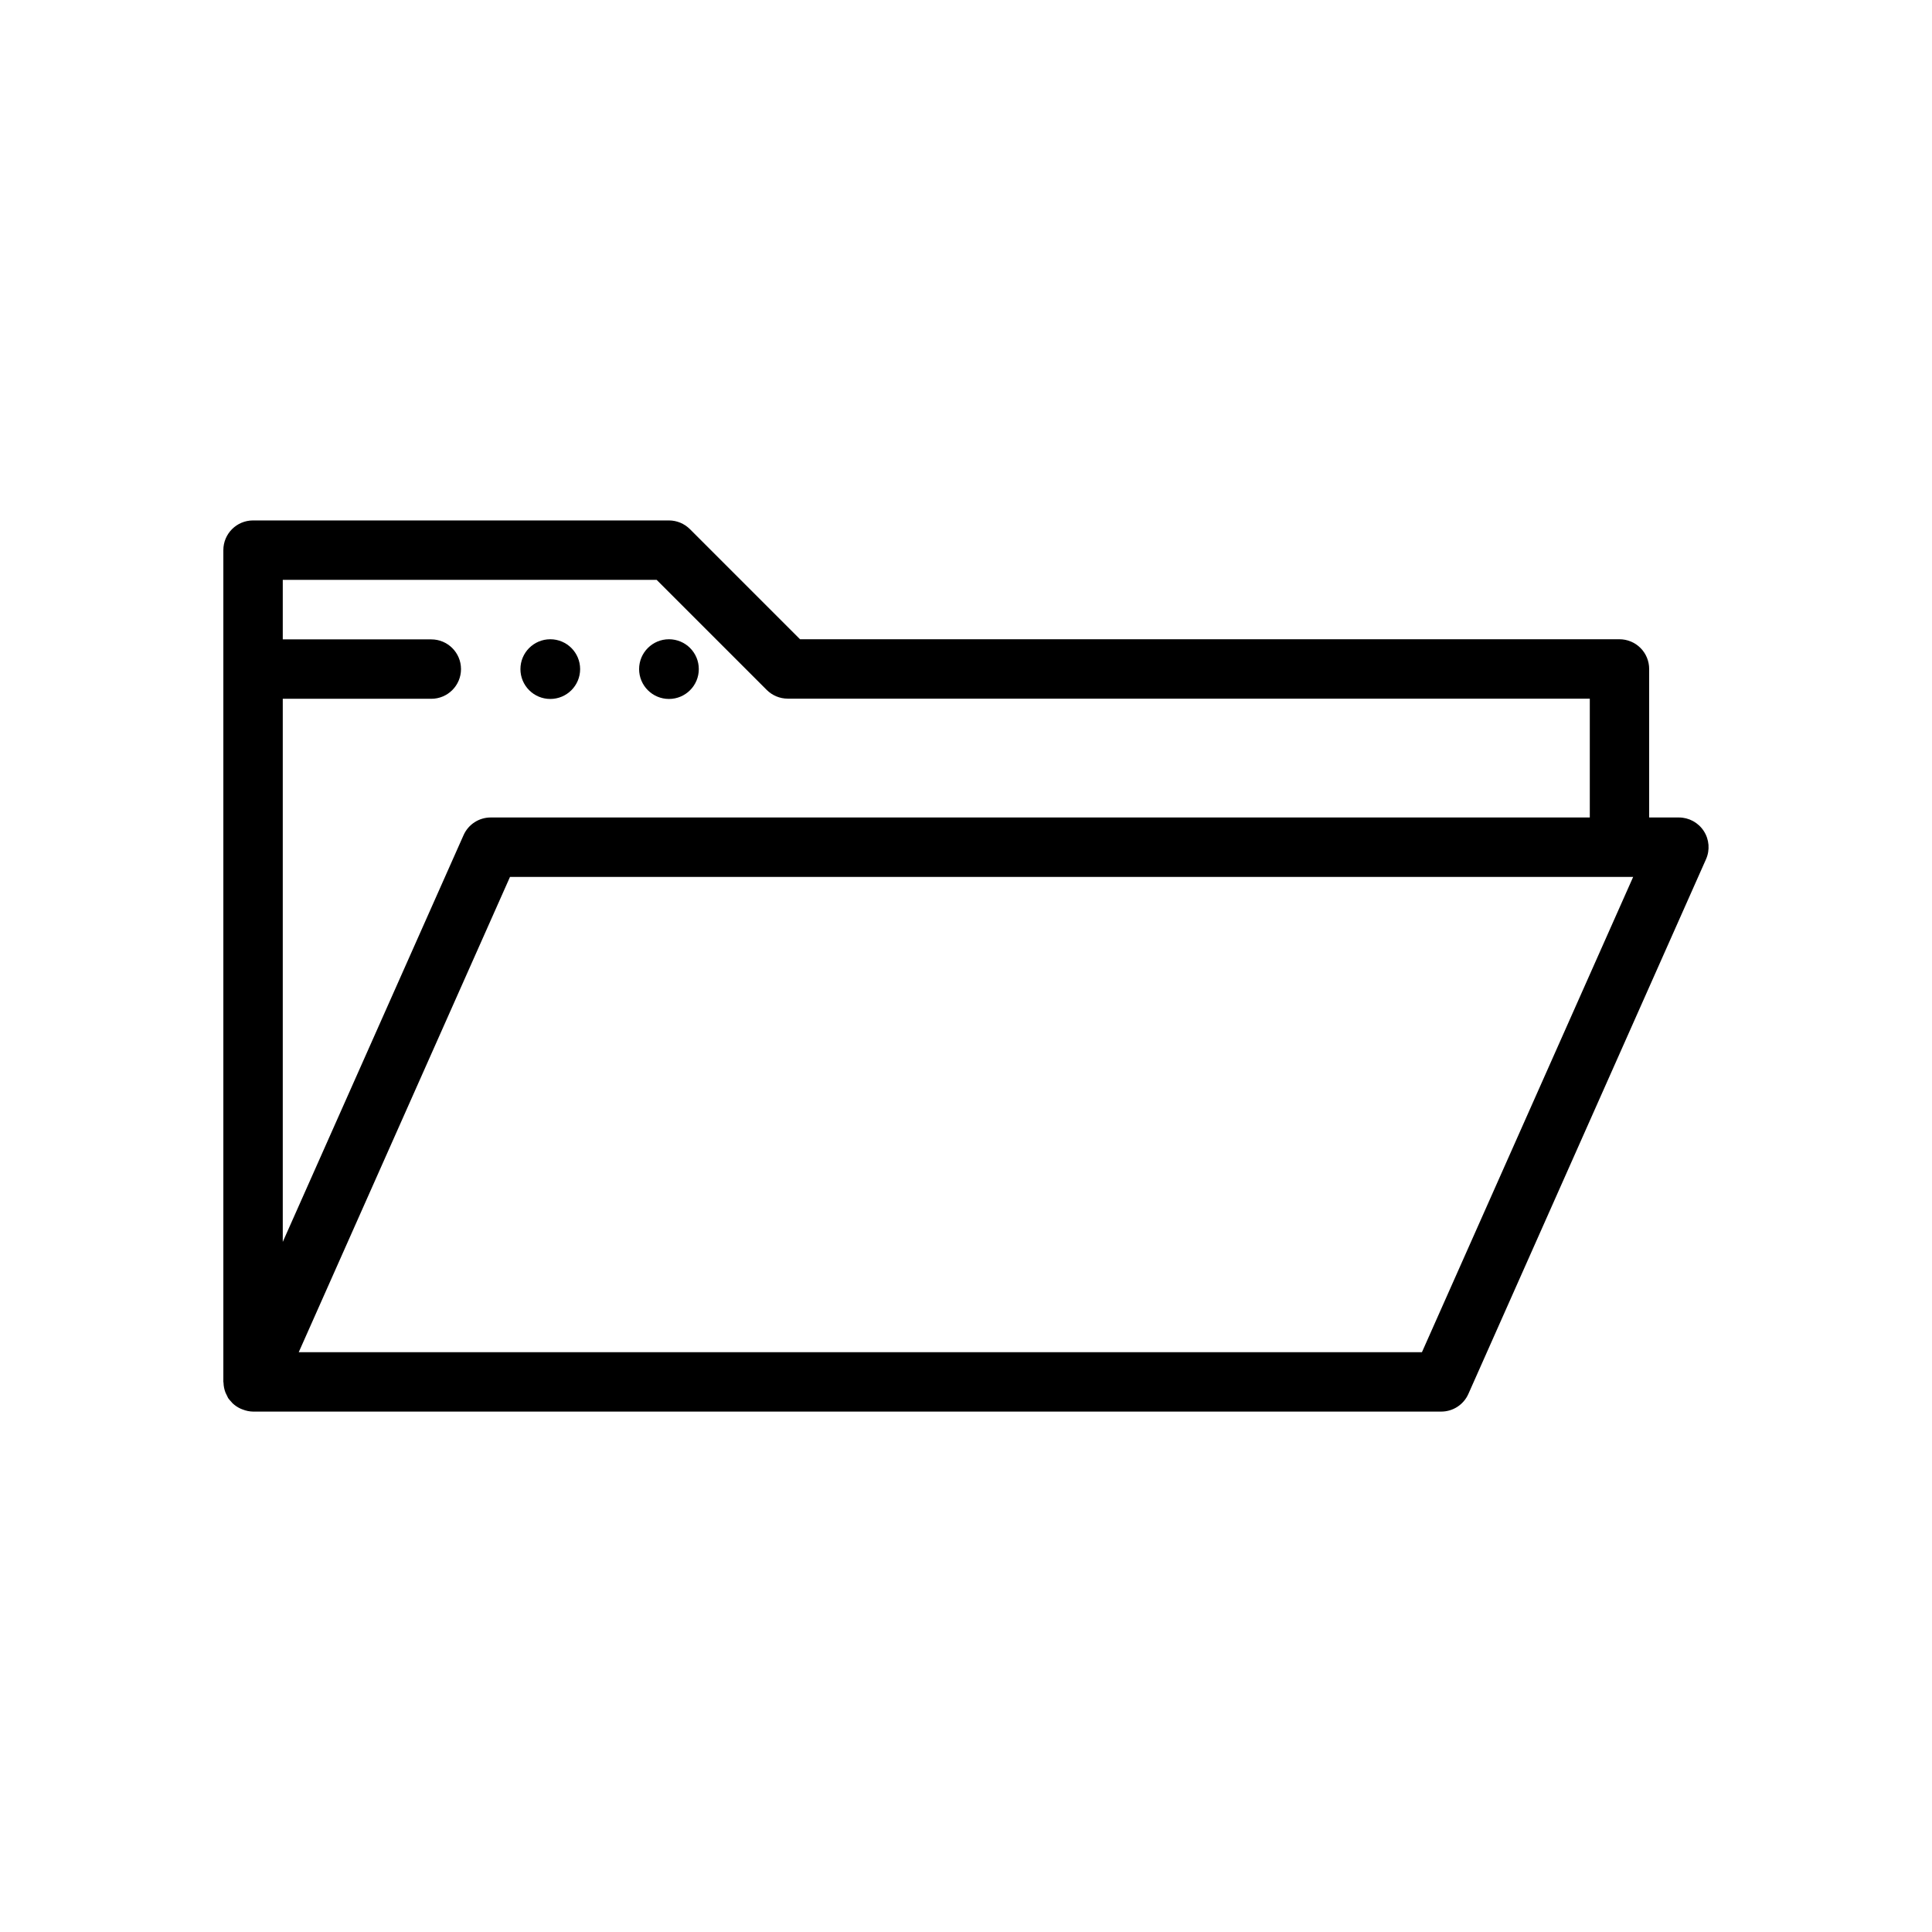
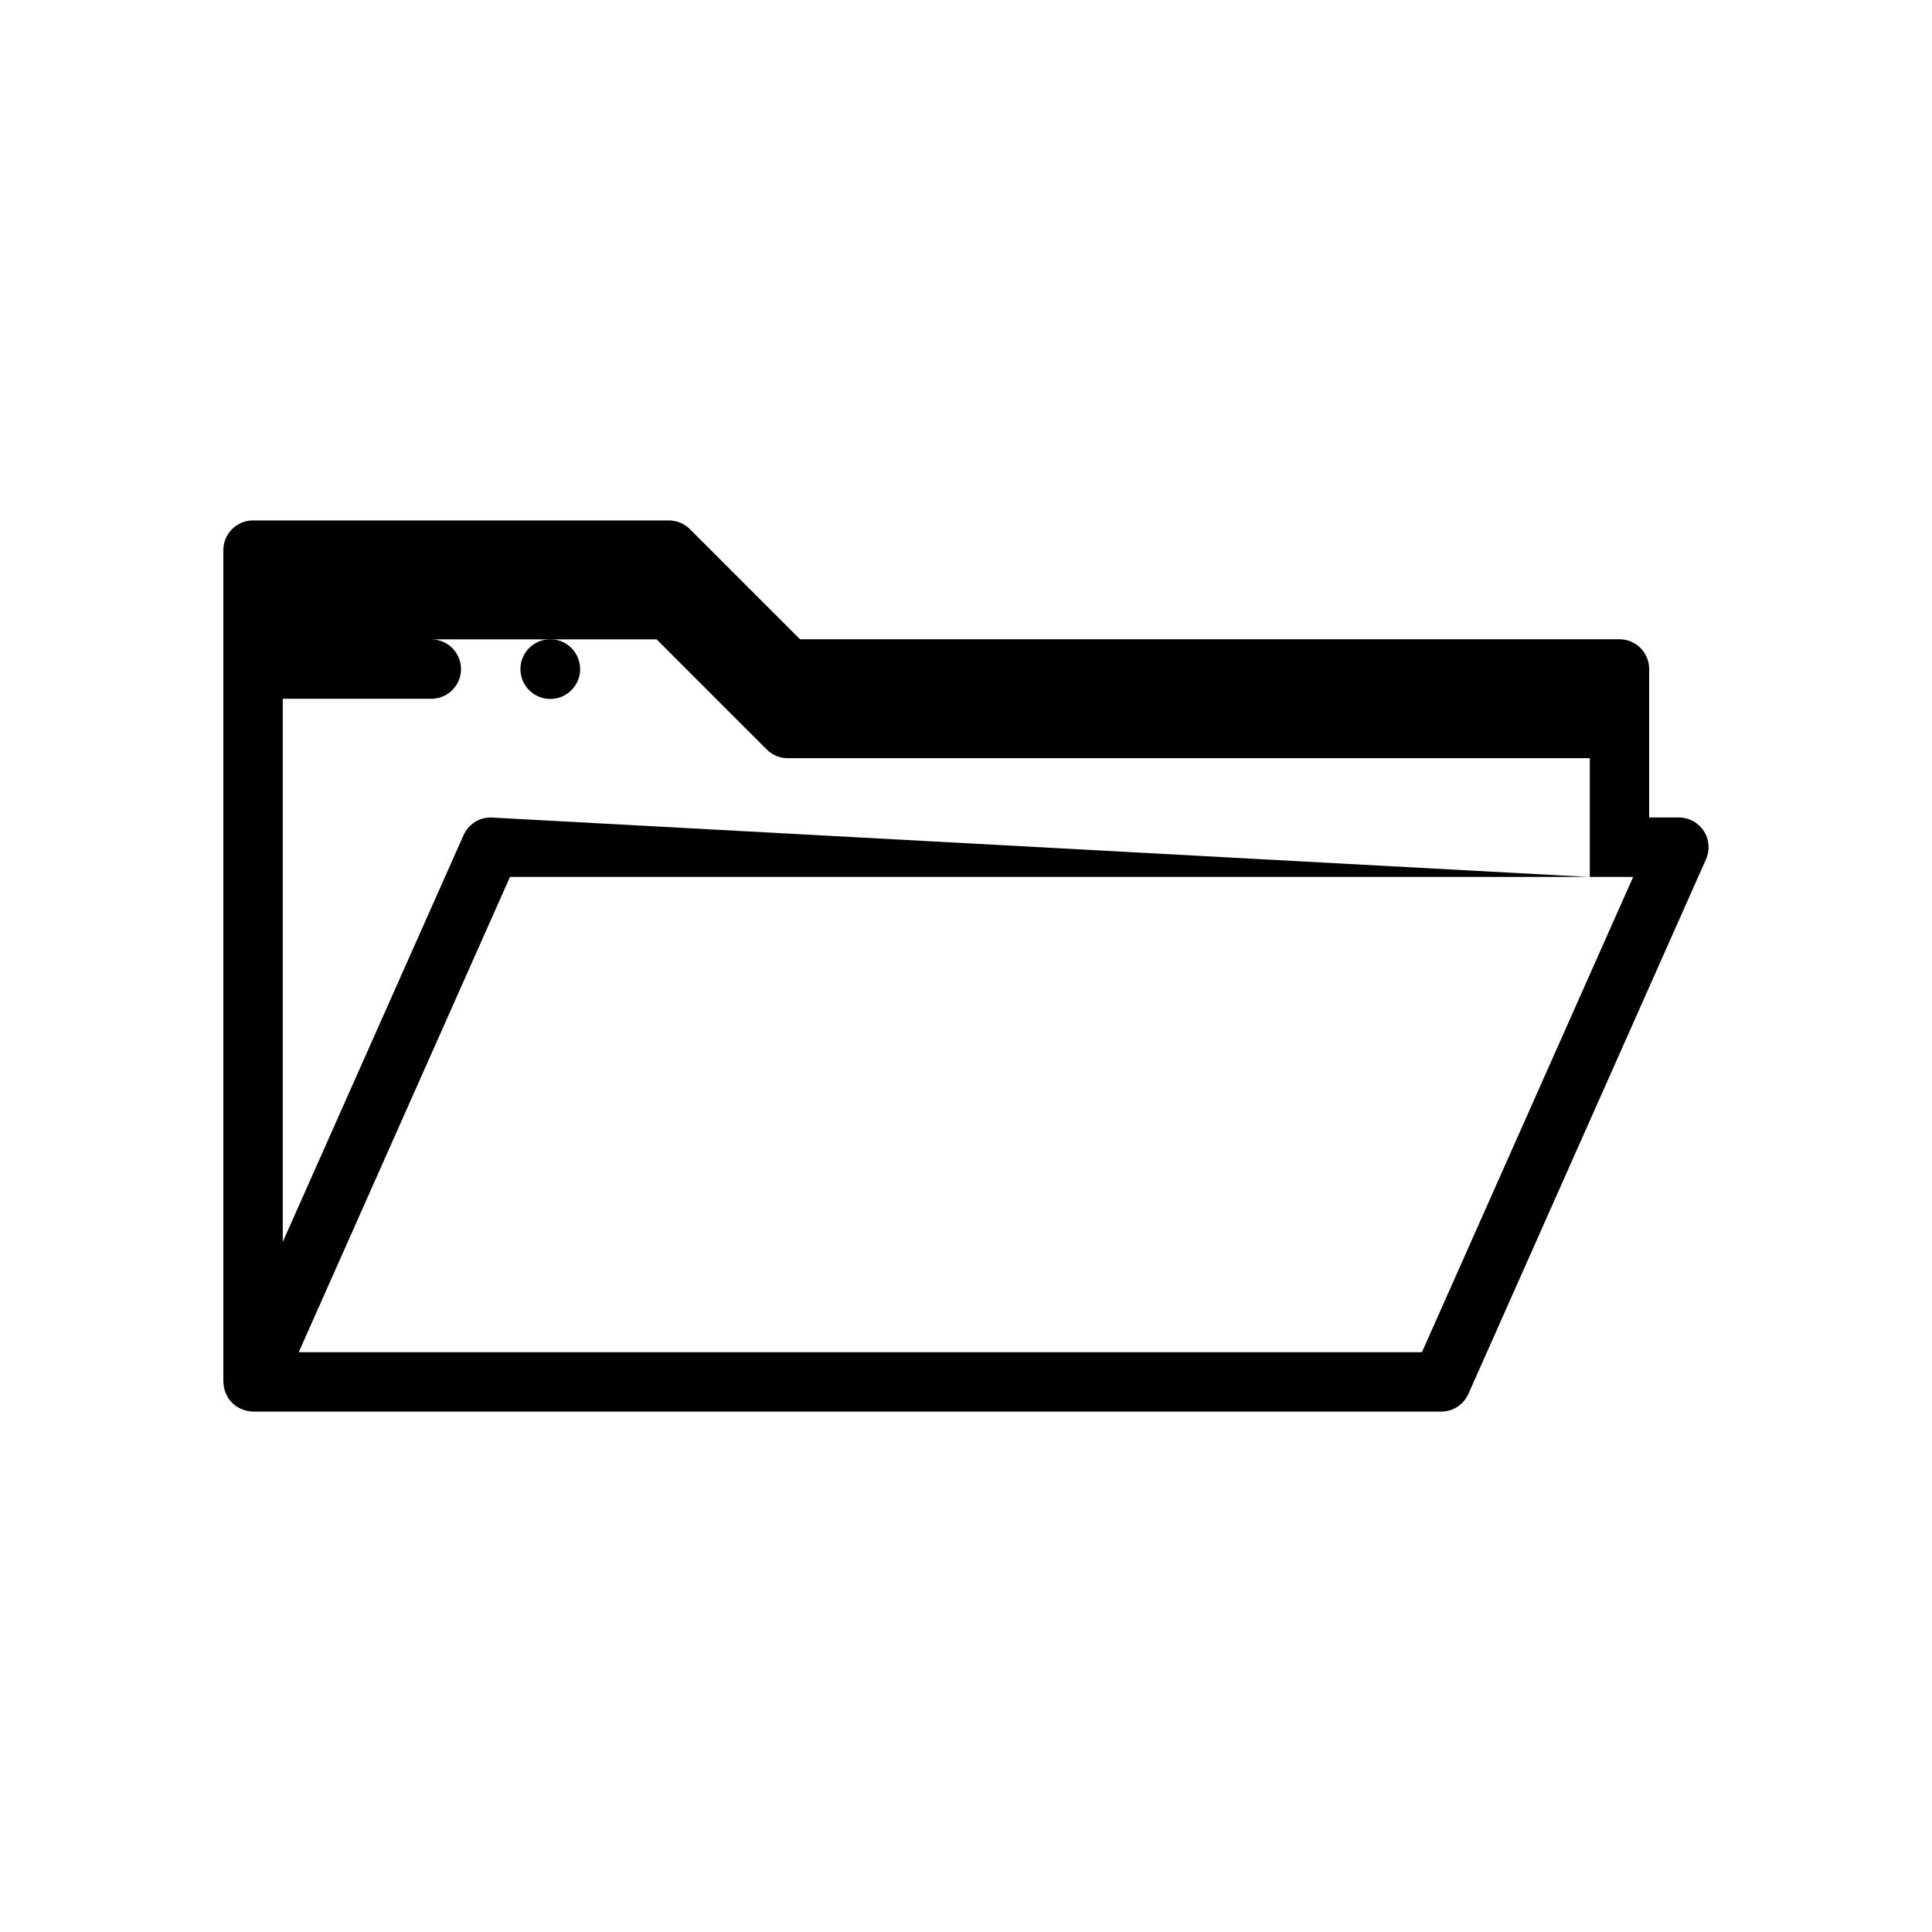
<svg xmlns="http://www.w3.org/2000/svg" fill="#000000" width="800px" height="800px" version="1.1" viewBox="144 144 512 512">
  <g>
-     <path d="m573.18 313.41h-217.16l-29.18-29.18h-0.004c-1.477-1.477-3.477-2.309-5.566-2.309h-110.21c-4.348 0-7.871 3.523-7.871 7.871v220.42c0 0.074 0.043 0.137 0.043 0.215 0.023 0.902 0.203 1.797 0.531 2.641 0.07 0.18 0.168 0.348 0.254 0.523 0.129 0.312 0.277 0.617 0.441 0.91 0.258 0.359 0.543 0.699 0.855 1.012 0.098 0.109 0.18 0.234 0.285 0.336 0.637 0.605 1.371 1.102 2.168 1.465 0.184 0.086 0.375 0.148 0.562 0.223v-0.004c0.871 0.348 1.793 0.535 2.731 0.551h314.88c3.113 0 5.93-1.832 7.191-4.672l62.977-141.7v-0.004c1.086-2.434 0.863-5.25-0.59-7.484s-3.934-3.586-6.602-3.586h-7.871v-39.359c0-2.086-0.828-4.09-2.305-5.566-1.477-1.477-3.481-2.305-5.566-2.305zm-52.348 188.93h-297.66l55.984-125.95h297.65zm-246.79-141.7c-3.109 0.004-5.93 1.832-7.191 4.676l-47.914 107.8v-143.93h39.359c4.348 0 7.875-3.523 7.875-7.871s-3.527-7.871-7.875-7.871h-39.359v-15.781h99.078l29.18 29.18c1.477 1.477 3.481 2.305 5.566 2.305h212.55v31.488z" />
+     <path d="m573.18 313.41h-217.16l-29.18-29.18h-0.004c-1.477-1.477-3.477-2.309-5.566-2.309h-110.21c-4.348 0-7.871 3.523-7.871 7.871v220.42c0 0.074 0.043 0.137 0.043 0.215 0.023 0.902 0.203 1.797 0.531 2.641 0.07 0.18 0.168 0.348 0.254 0.523 0.129 0.312 0.277 0.617 0.441 0.91 0.258 0.359 0.543 0.699 0.855 1.012 0.098 0.109 0.18 0.234 0.285 0.336 0.637 0.605 1.371 1.102 2.168 1.465 0.184 0.086 0.375 0.148 0.562 0.223v-0.004c0.871 0.348 1.793 0.535 2.731 0.551h314.88c3.113 0 5.93-1.832 7.191-4.672l62.977-141.7v-0.004c1.086-2.434 0.863-5.25-0.59-7.484s-3.934-3.586-6.602-3.586h-7.871v-39.359c0-2.086-0.828-4.09-2.305-5.566-1.477-1.477-3.481-2.305-5.566-2.305zm-52.348 188.93h-297.66l55.984-125.95h297.65zm-246.79-141.7c-3.109 0.004-5.93 1.832-7.191 4.676l-47.914 107.8v-143.93h39.359c4.348 0 7.875-3.523 7.875-7.871s-3.527-7.871-7.875-7.871h-39.359h99.078l29.18 29.18c1.477 1.477 3.481 2.305 5.566 2.305h212.55v31.488z" />
    <path d="m297.74 321.32c0 4.367-3.539 7.91-7.91 7.91-4.367 0-7.91-3.543-7.91-7.91 0-4.367 3.543-7.91 7.91-7.91 4.371 0 7.91 3.543 7.91 7.91" />
-     <path d="m329.19 321.32c0 4.367-3.539 7.91-7.91 7.91-4.367 0-7.91-3.543-7.91-7.91 0-4.367 3.543-7.91 7.91-7.91 4.371 0 7.91 3.543 7.91 7.91" />
  </g>
</svg>